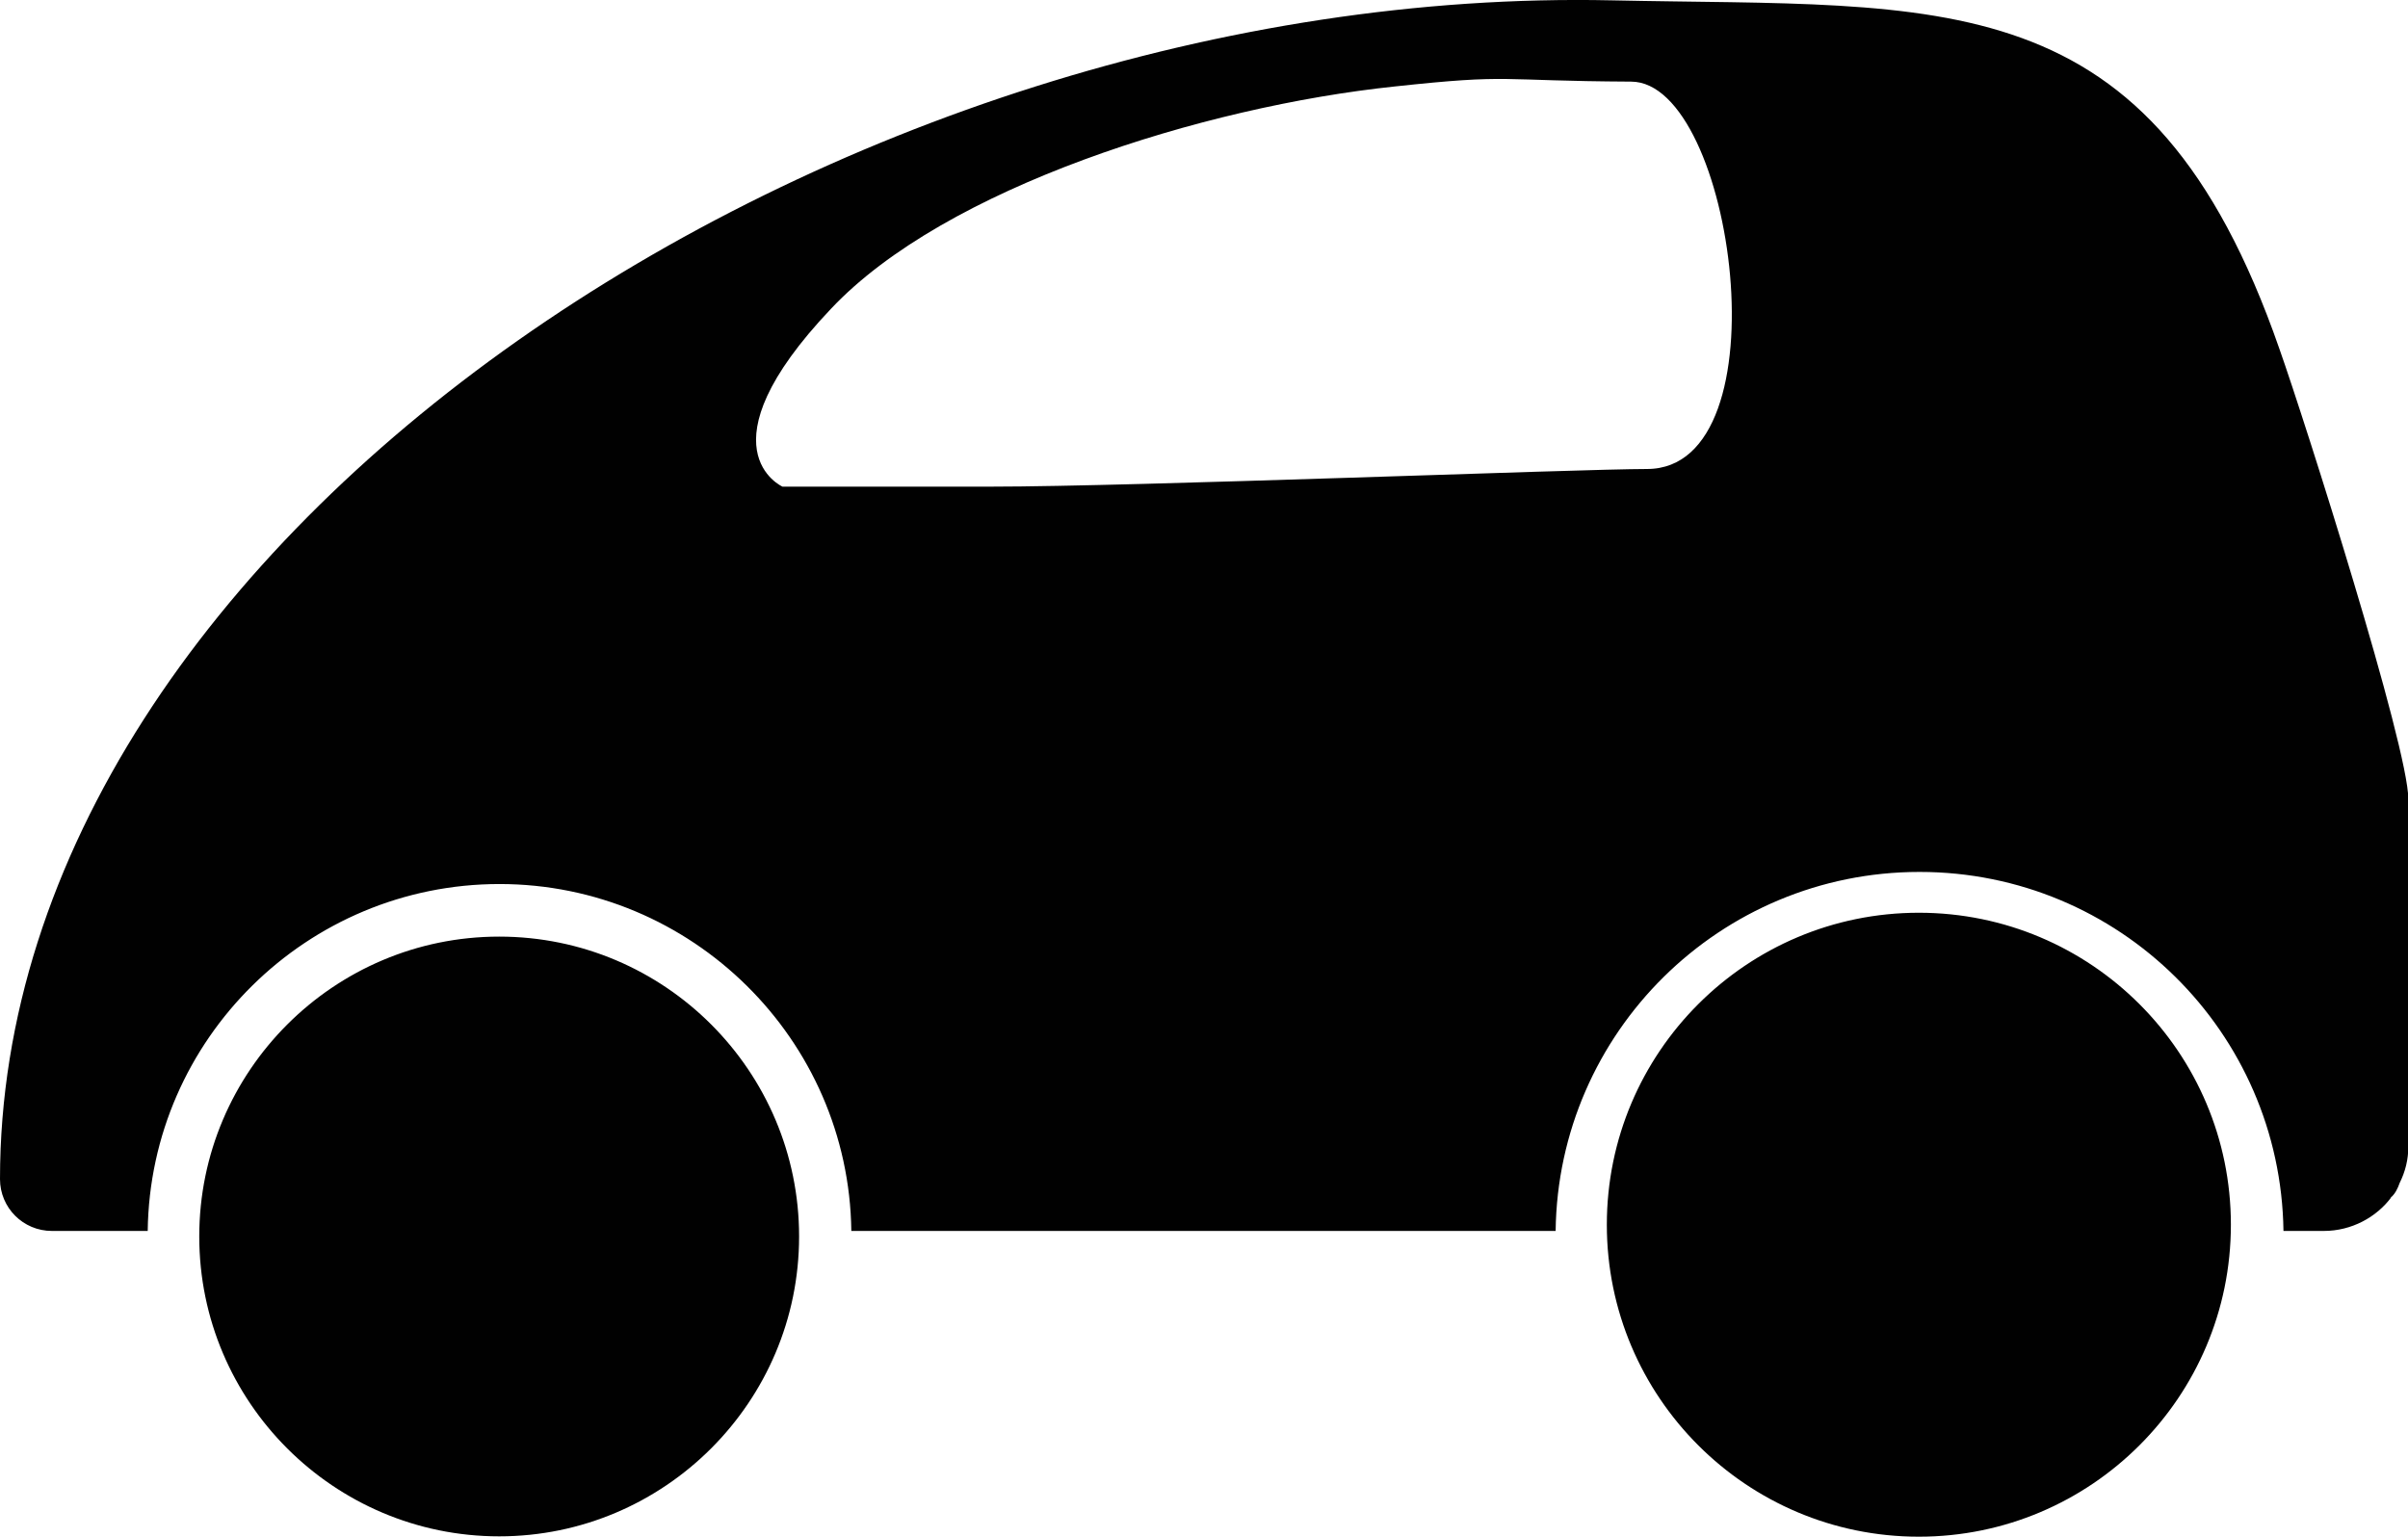
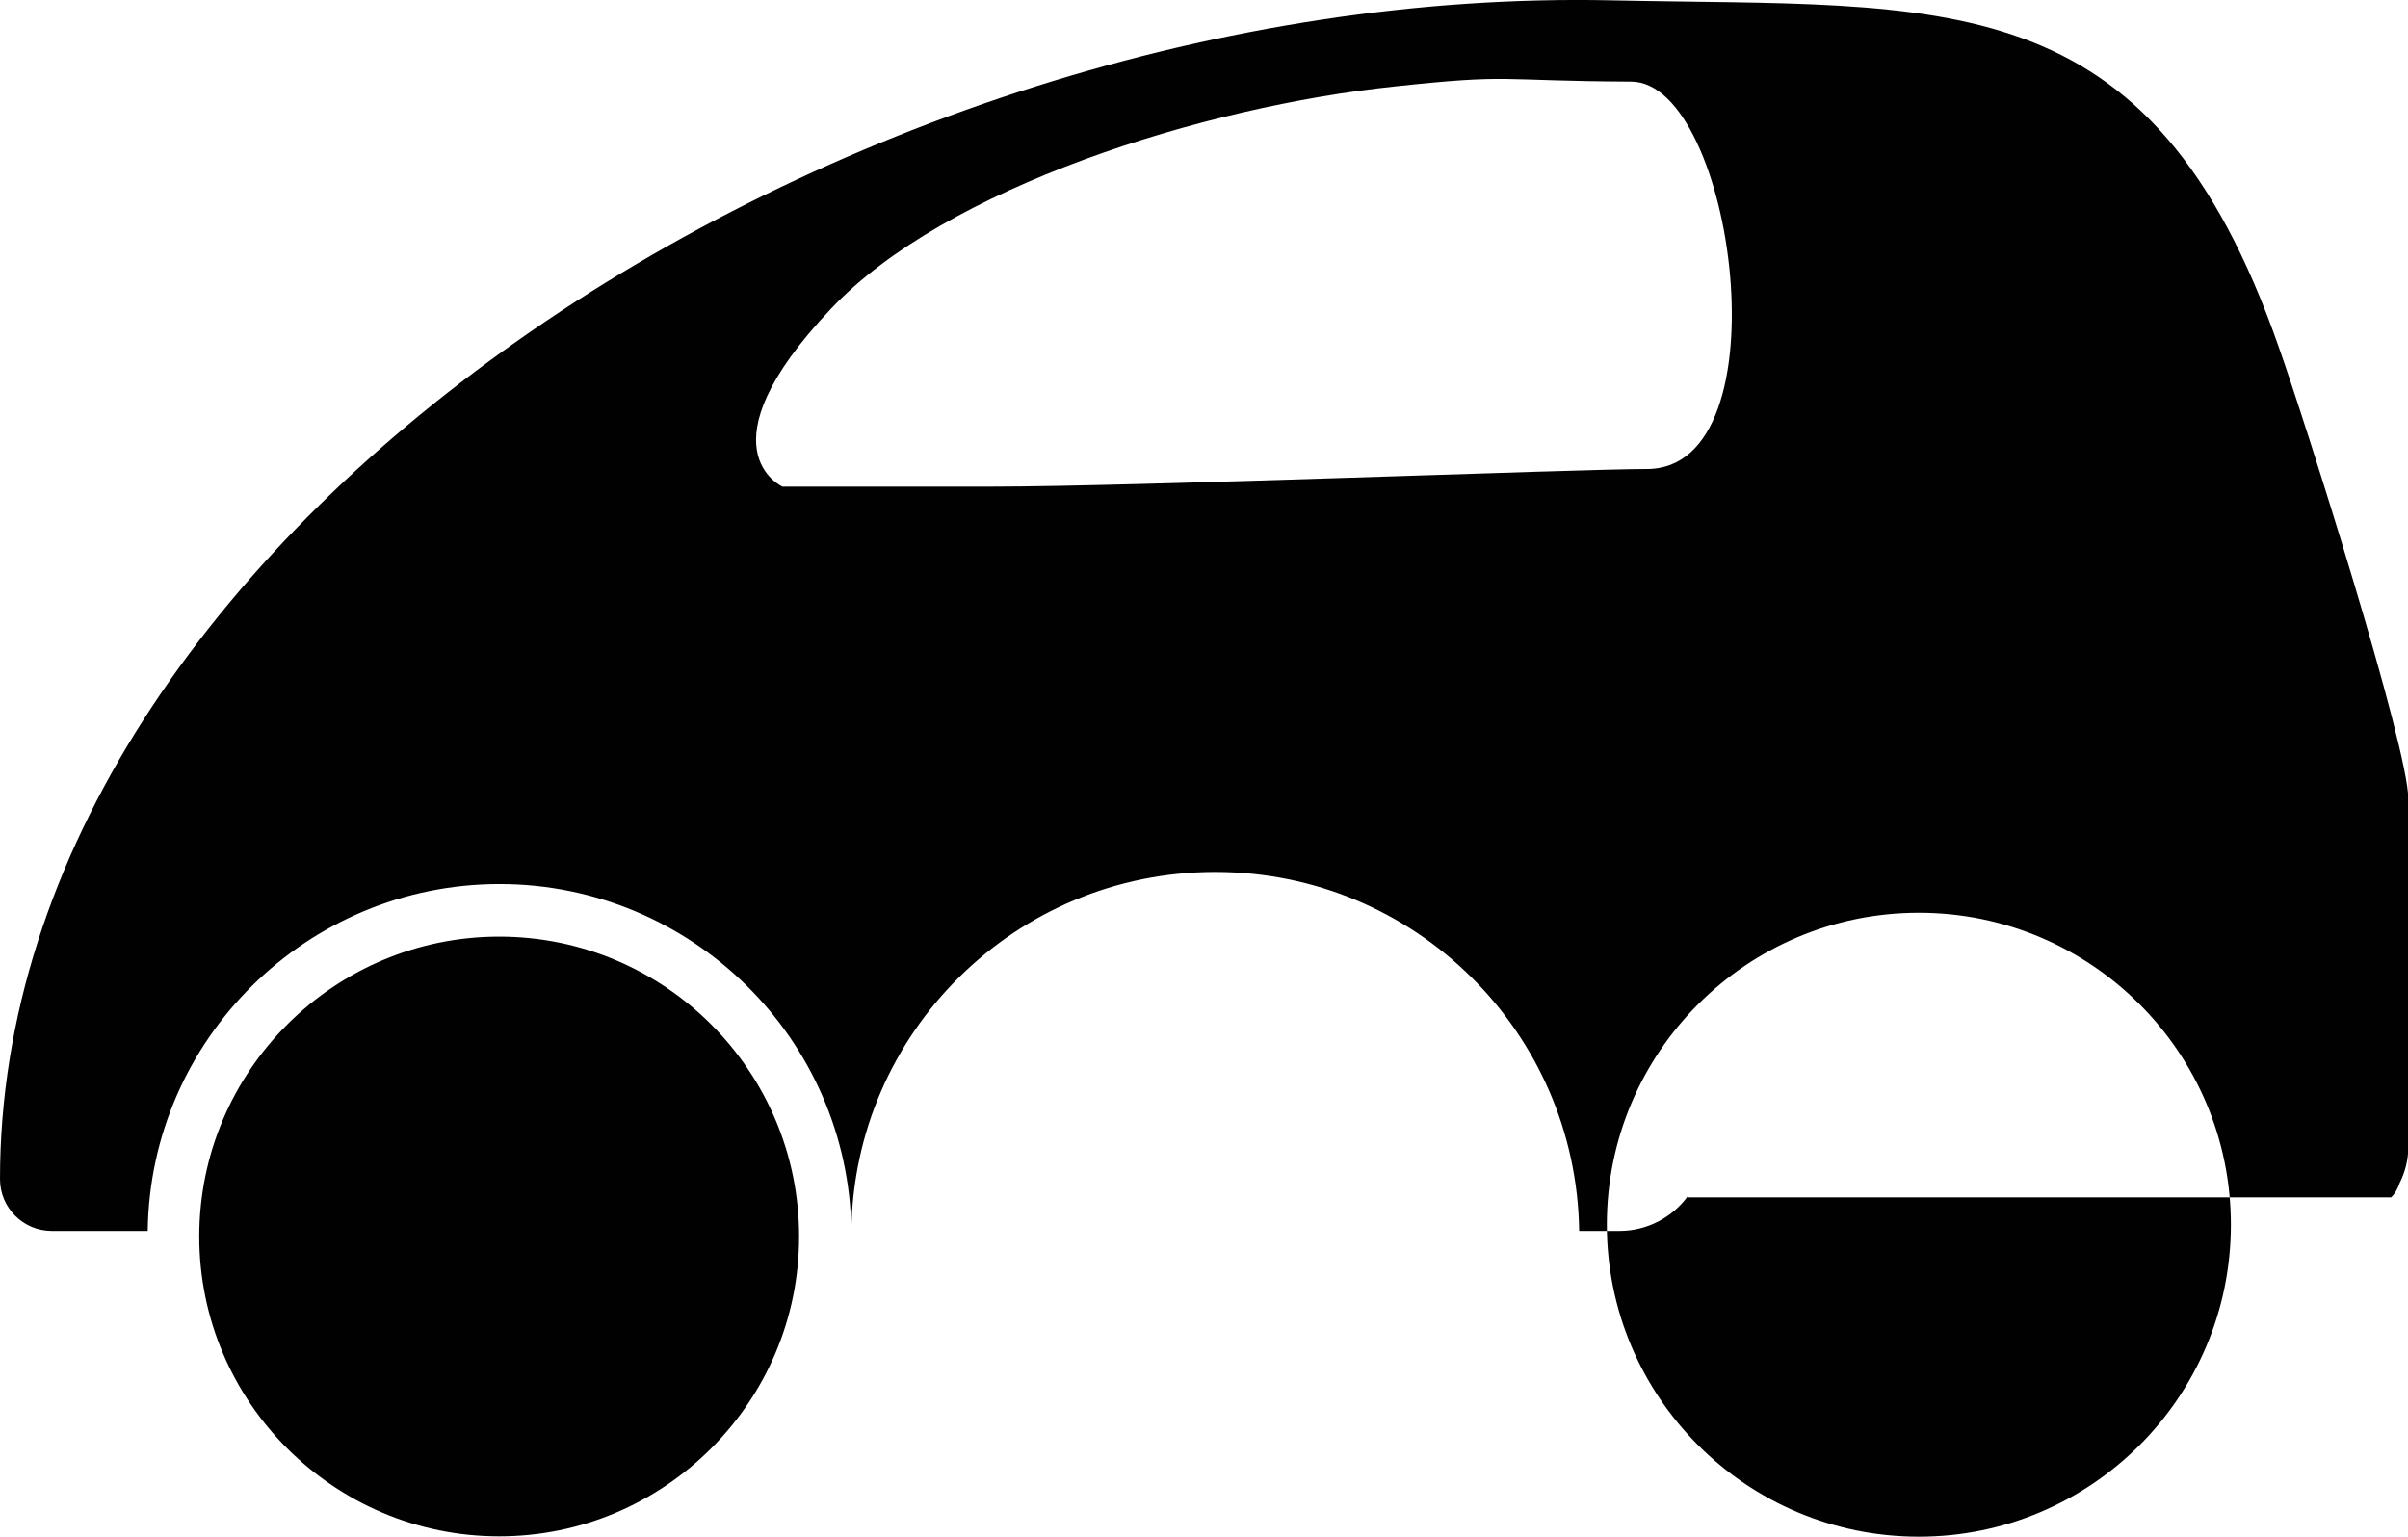
<svg xmlns="http://www.w3.org/2000/svg" id="Layer_2" data-name="Layer 2" viewBox="0 0 69.61 44.44">
  <defs>
    <style>      .cls-1 {        fill: #010101;        fill-rule: evenodd;        stroke-width: 0px;      }    </style>
  </defs>
  <g id="Layer_1-2" data-name="Layer 1">
-     <path class="cls-1" d="M69.12,34.62c.12-.11.19-.25.25-.42.16-.32.25-.67.25-1.06v-10.03c0-1.52-2.98-10.91-3.73-13.03C62.16-.64,56.23.22,46.59.01,24.37-.47,0,15.37,0,34.09c0,.83.67,1.5,1.5,1.5h2.77c.07-5.55,4.61-10.03,10.17-10.03s10.1,4.49,10.17,10.03h20.36c.07-5.74,4.75-10.38,10.52-10.38s10.44,4.63,10.52,10.38h1.17c.79,0,1.52-.39,1.96-.99l-.04.02ZM55.47,26.39c4.98,0,9.02,4.04,9.02,9.02s-4.04,9.02-9.02,9.02-9.02-4.04-9.02-9.02,4.04-9.02,9.02-9.02ZM14.43,27.08c4.79,0,8.67,3.89,8.67,8.67s-3.89,8.67-8.67,8.67-8.67-3.89-8.67-8.67,3.89-8.67,8.67-8.67ZM47.15,2.36c2.98,0,4.5,11.2.46,11.2-1.96,0-14.87.51-18.95.51h-6.04s-2.44-1.09,1.4-5.14c3.3-3.51,10.77-5.85,16.3-6.43,3.44-.37,2.88-.16,6.83-.14Z" />
+     <path class="cls-1" d="M69.12,34.62c.12-.11.19-.25.25-.42.16-.32.25-.67.25-1.06v-10.03c0-1.52-2.98-10.91-3.73-13.03C62.16-.64,56.23.22,46.59.01,24.37-.47,0,15.37,0,34.09c0,.83.67,1.5,1.5,1.5h2.77c.07-5.55,4.61-10.03,10.17-10.03s10.1,4.49,10.17,10.03c.07-5.74,4.75-10.38,10.52-10.38s10.44,4.63,10.52,10.38h1.17c.79,0,1.52-.39,1.96-.99l-.04.02ZM55.47,26.39c4.98,0,9.02,4.04,9.02,9.02s-4.04,9.02-9.02,9.02-9.02-4.04-9.02-9.02,4.04-9.02,9.02-9.02ZM14.43,27.08c4.79,0,8.67,3.89,8.67,8.67s-3.89,8.67-8.67,8.67-8.67-3.89-8.67-8.67,3.89-8.67,8.67-8.67ZM47.15,2.36c2.98,0,4.5,11.2.46,11.2-1.96,0-14.87.51-18.95.51h-6.04s-2.44-1.09,1.4-5.14c3.3-3.51,10.77-5.85,16.3-6.43,3.44-.37,2.88-.16,6.83-.14Z" />
  </g>
</svg>